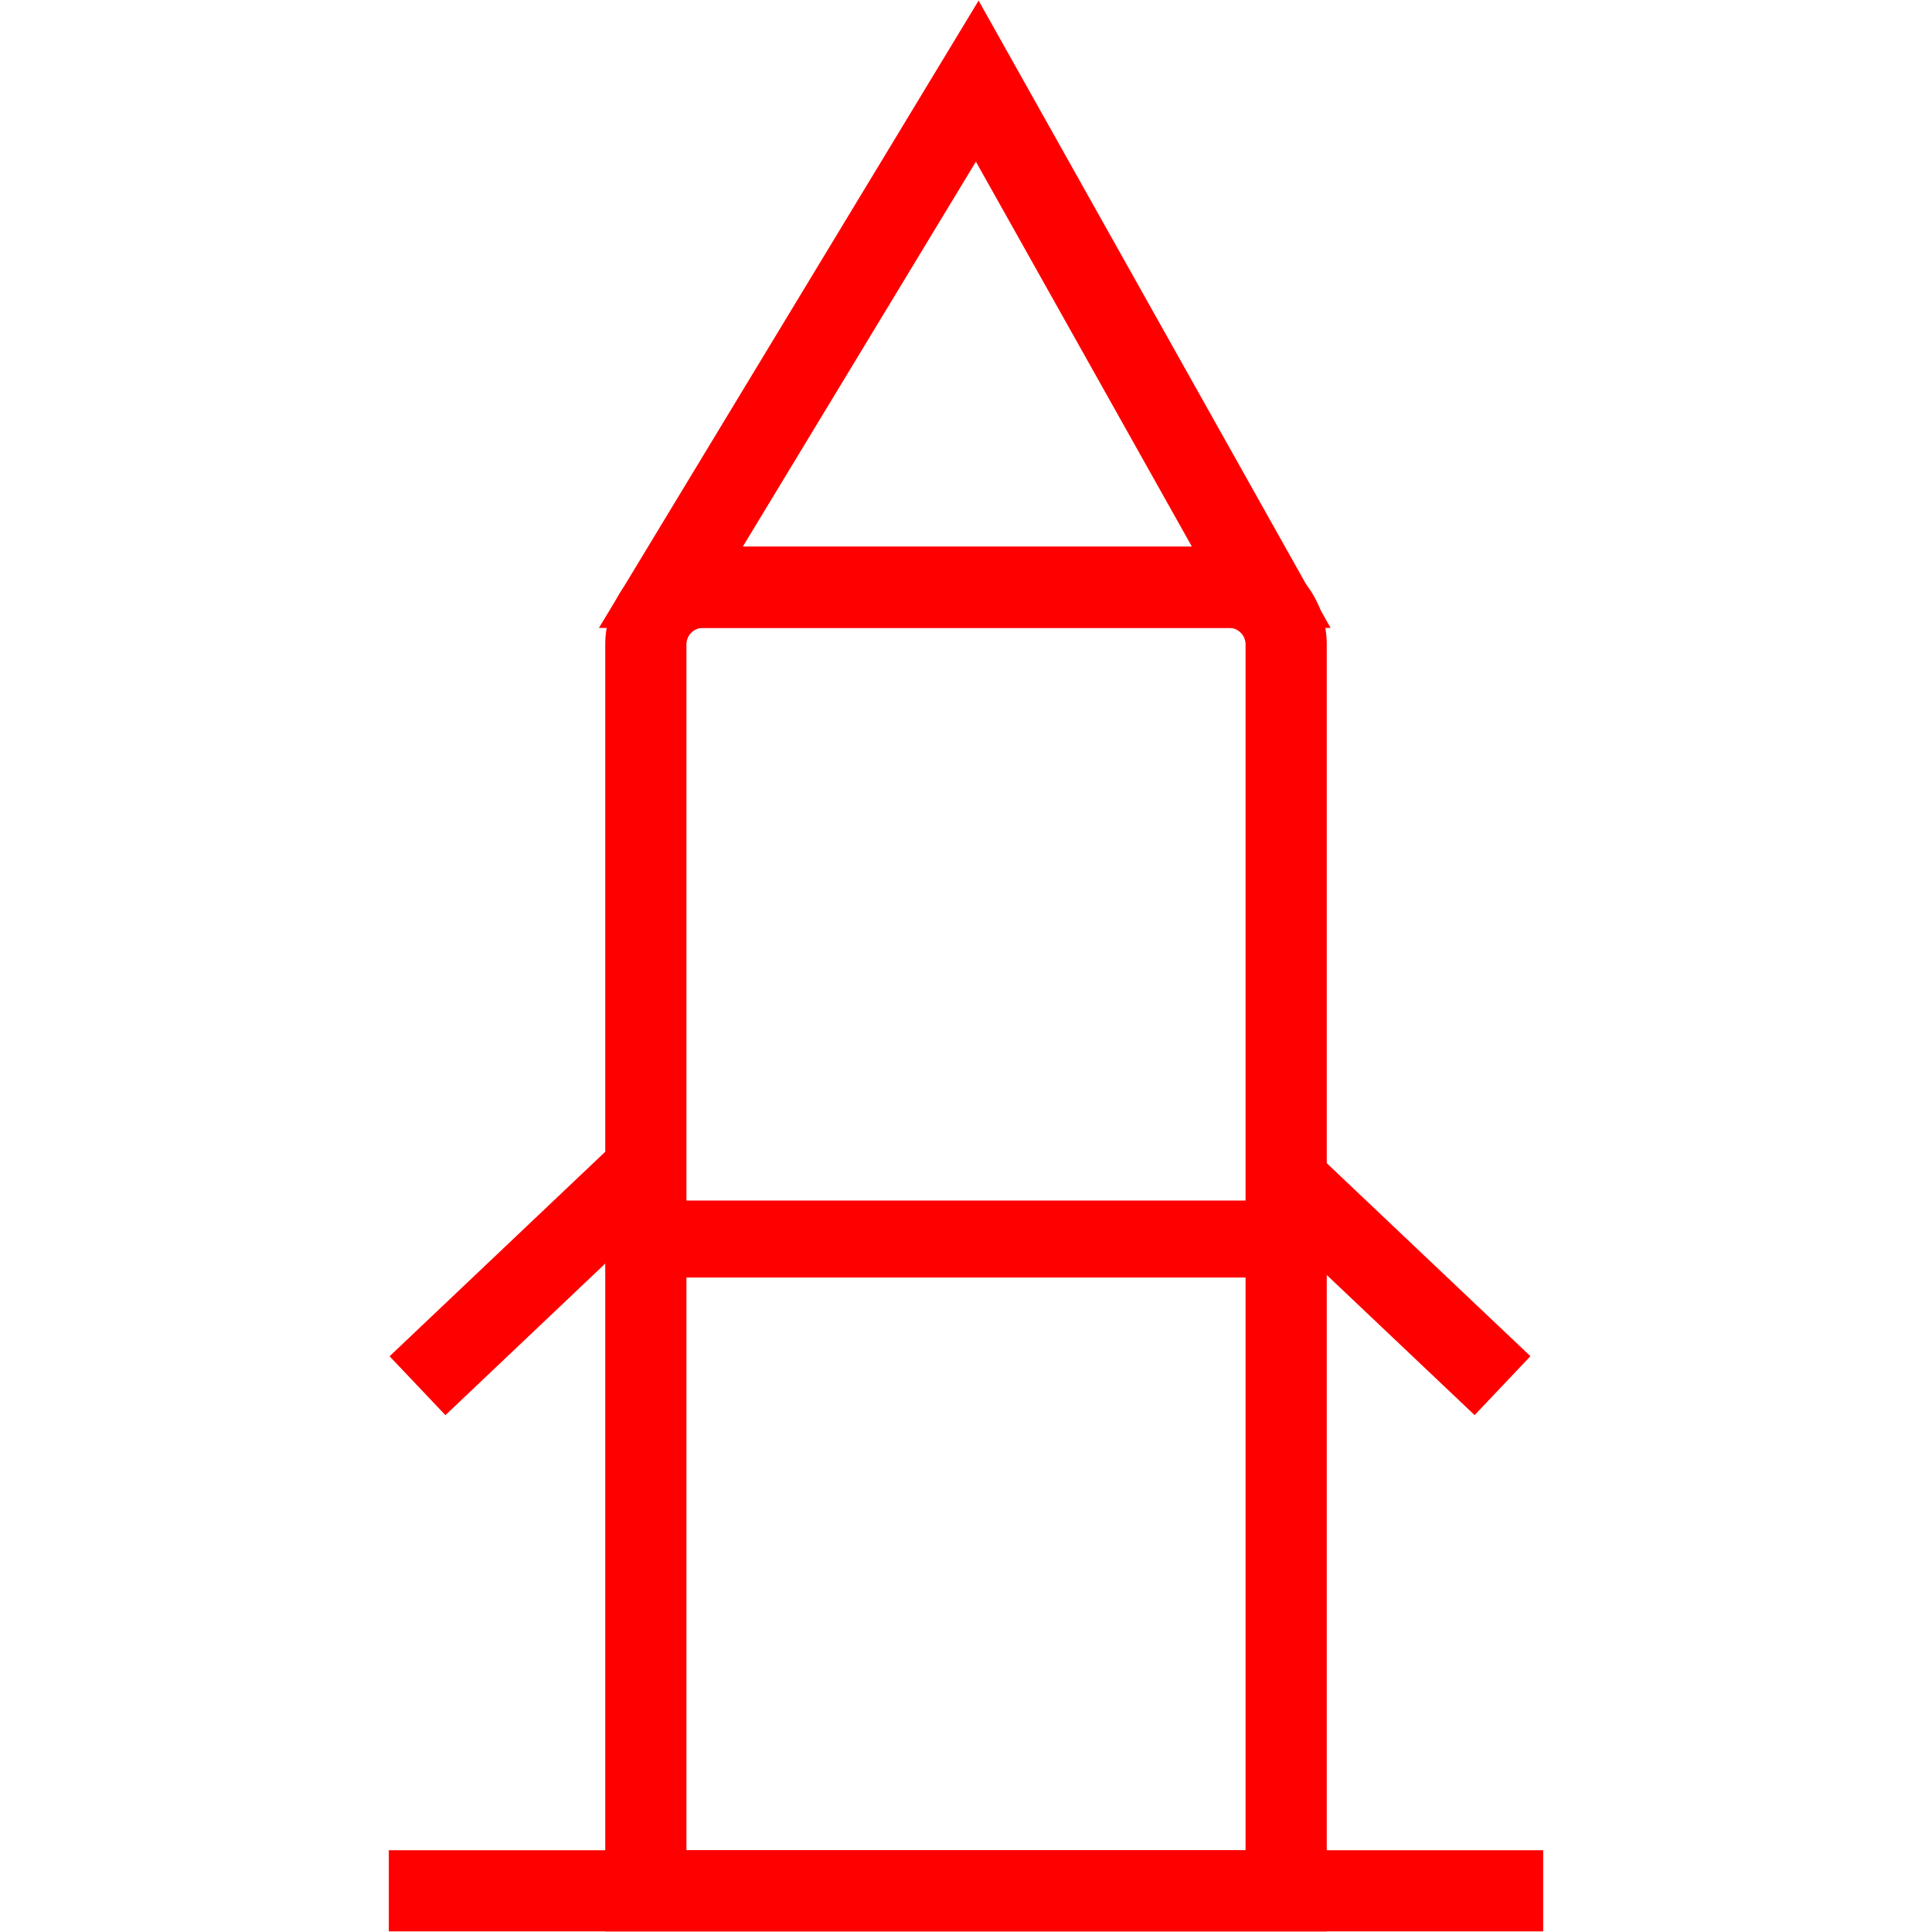
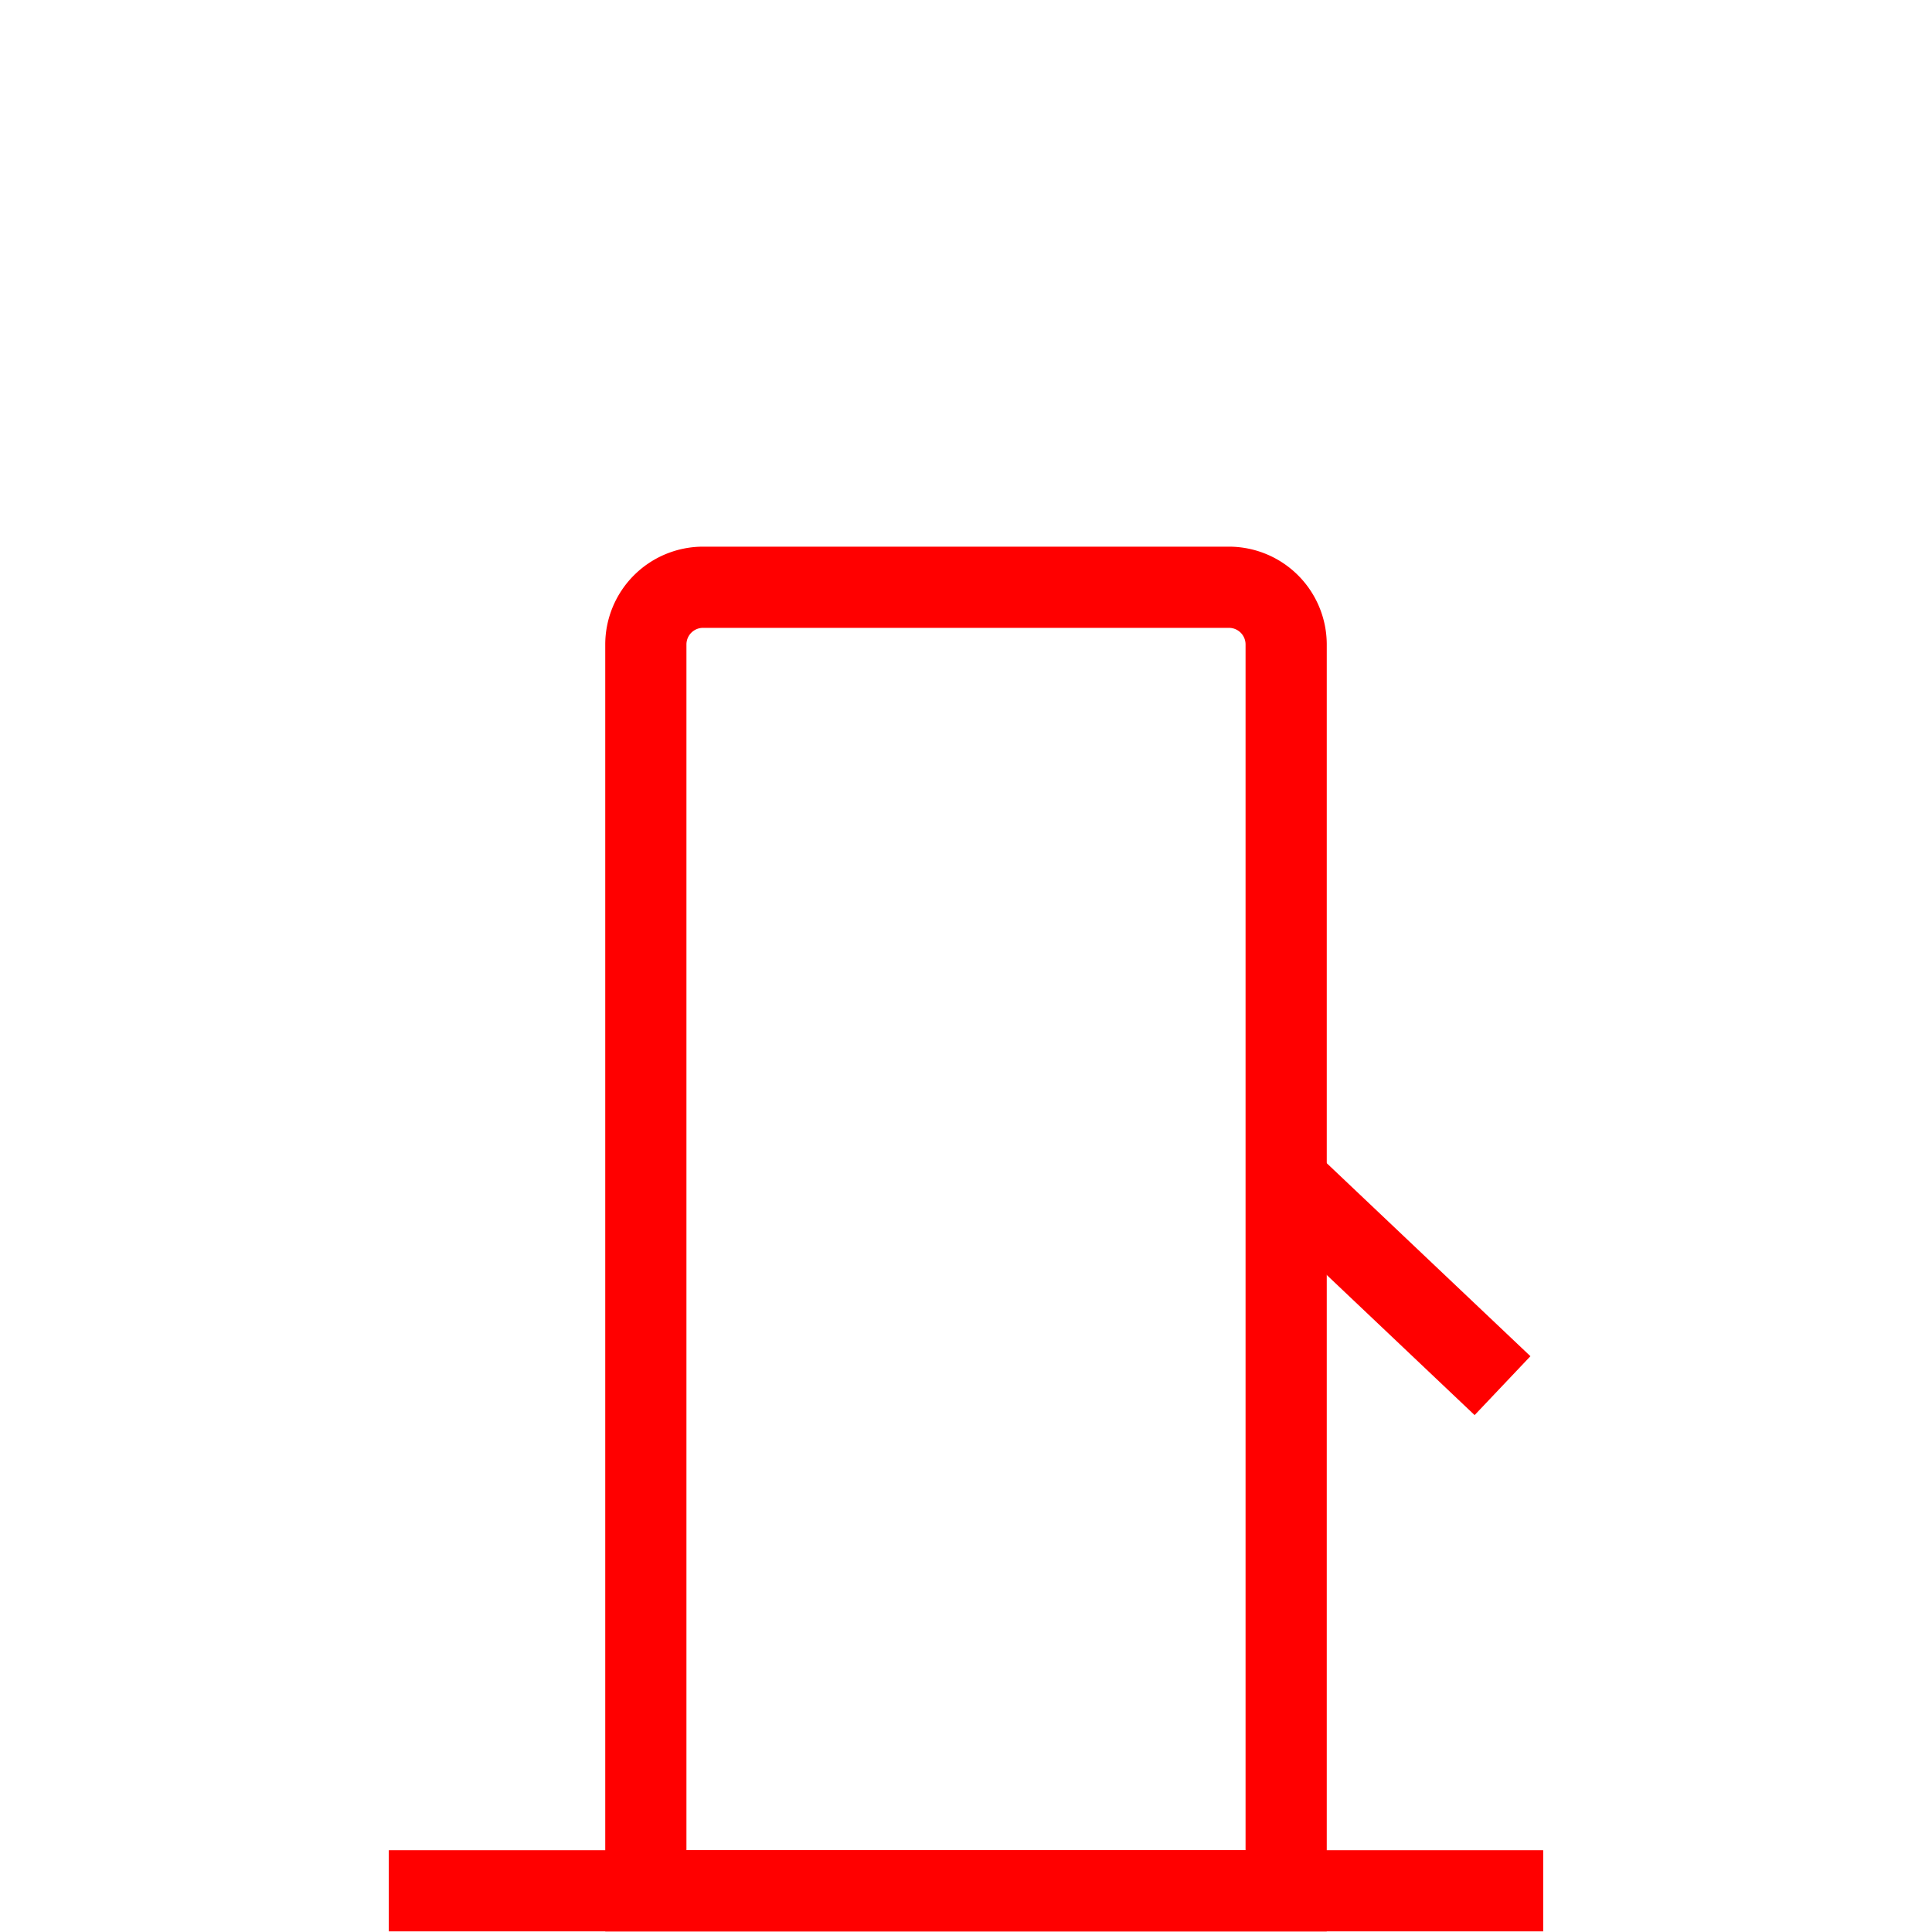
<svg xmlns="http://www.w3.org/2000/svg" id="图层_1" data-name="图层 1" viewBox="0 0 400 400">
  <defs>
    <style>.cls-1{fill:red;}</style>
  </defs>
  <path class="cls-1" d="M274.69,399.88H125.31V133.42a20.27,20.27,0,0,1,20.25-20.24H254.44a20.27,20.27,0,0,1,20.25,20.24ZM142.12,383.07H257.88V133.42a3.44,3.44,0,0,0-3.44-3.43H145.56a3.44,3.44,0,0,0-3.44,3.43Z" />
  <rect class="cls-1" x="80.5" y="383.07" width="239" height="16.8" />
-   <path class="cls-1" d="M275.48,130H124L202.61.12Zm-121.7-16.81h93L202.05,33.47Z" />
-   <rect class="cls-1" x="77.5" y="256.1" width="65.14" height="16.8" transform="translate(-151.8 148.3) rotate(-43.48)" />
  <rect class="cls-1" x="279.04" y="231.94" width="16.8" height="65.14" transform="translate(-102.27 291.18) rotate(-46.54)" />
-   <rect class="cls-1" x="191.75" y="193.92" width="15.94" height="125.22" transform="translate(456.25 56.81) rotate(90)" />
</svg>